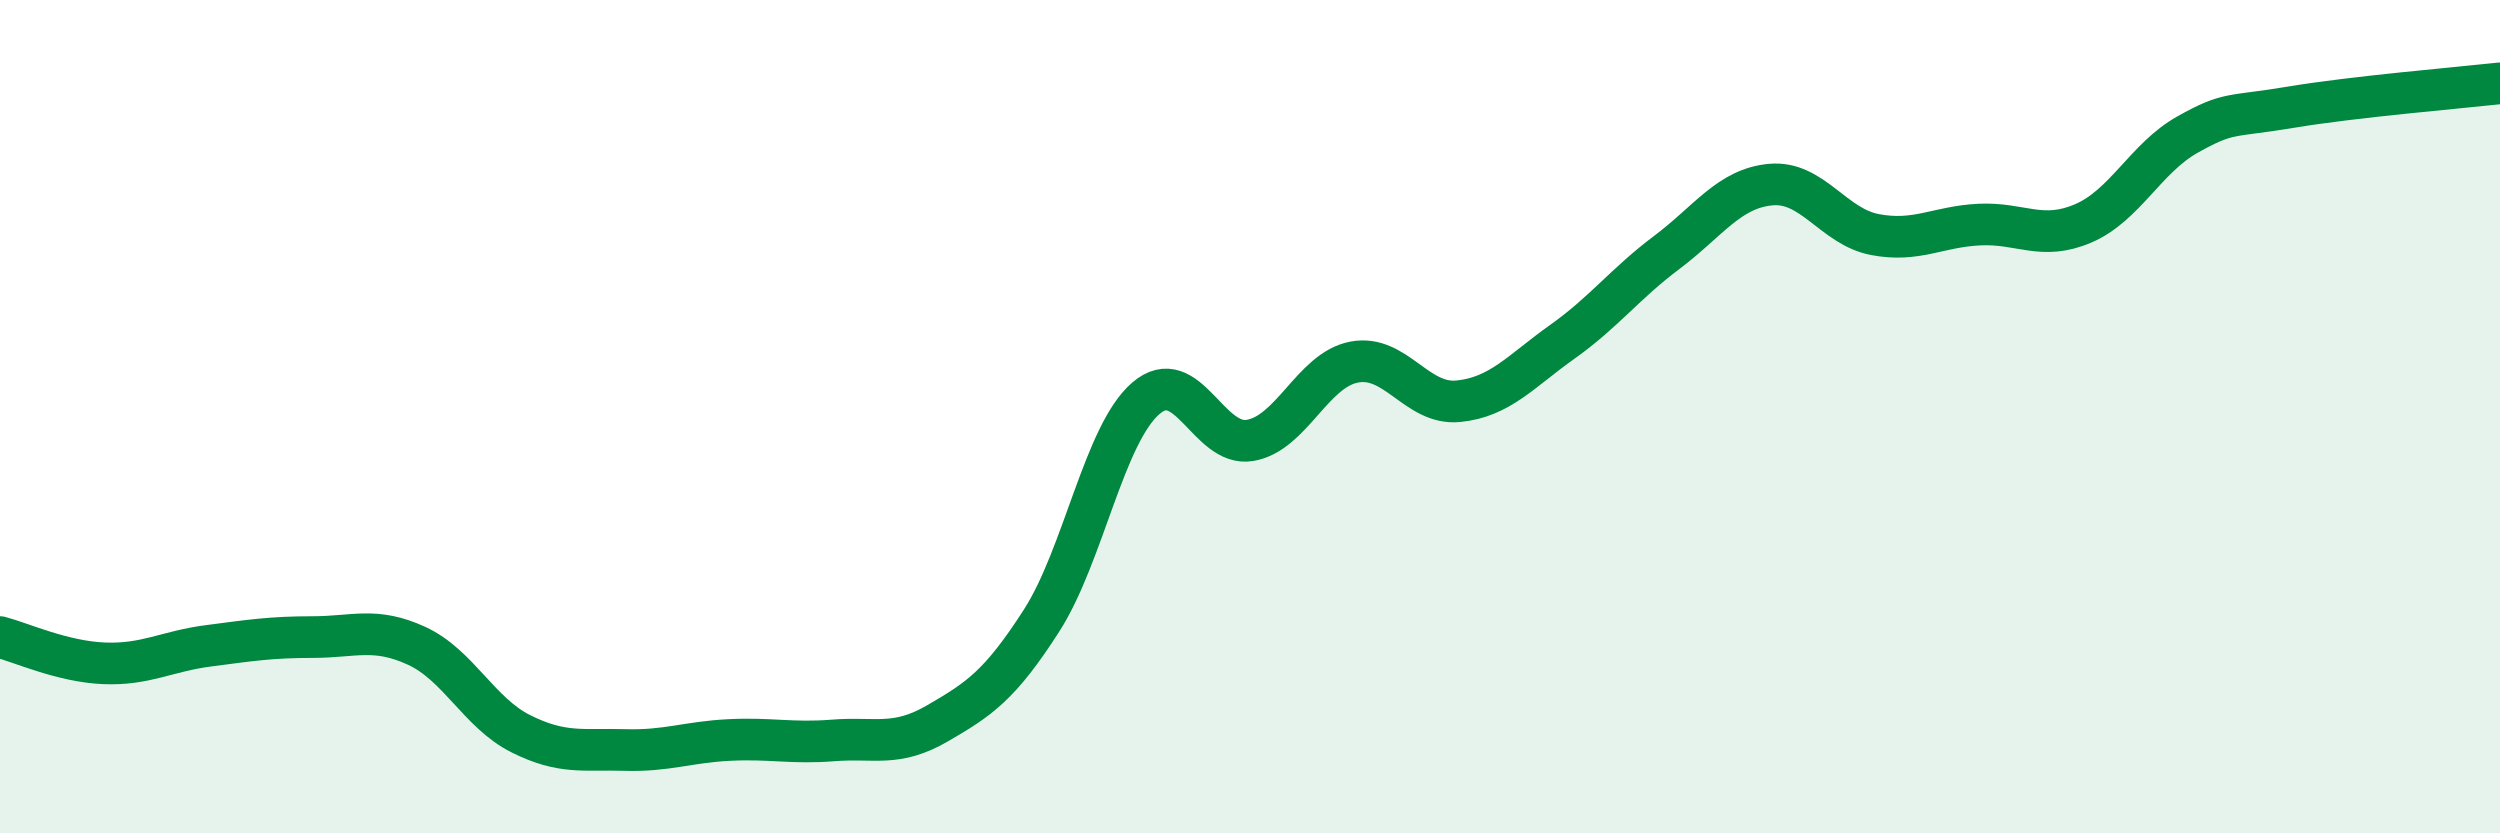
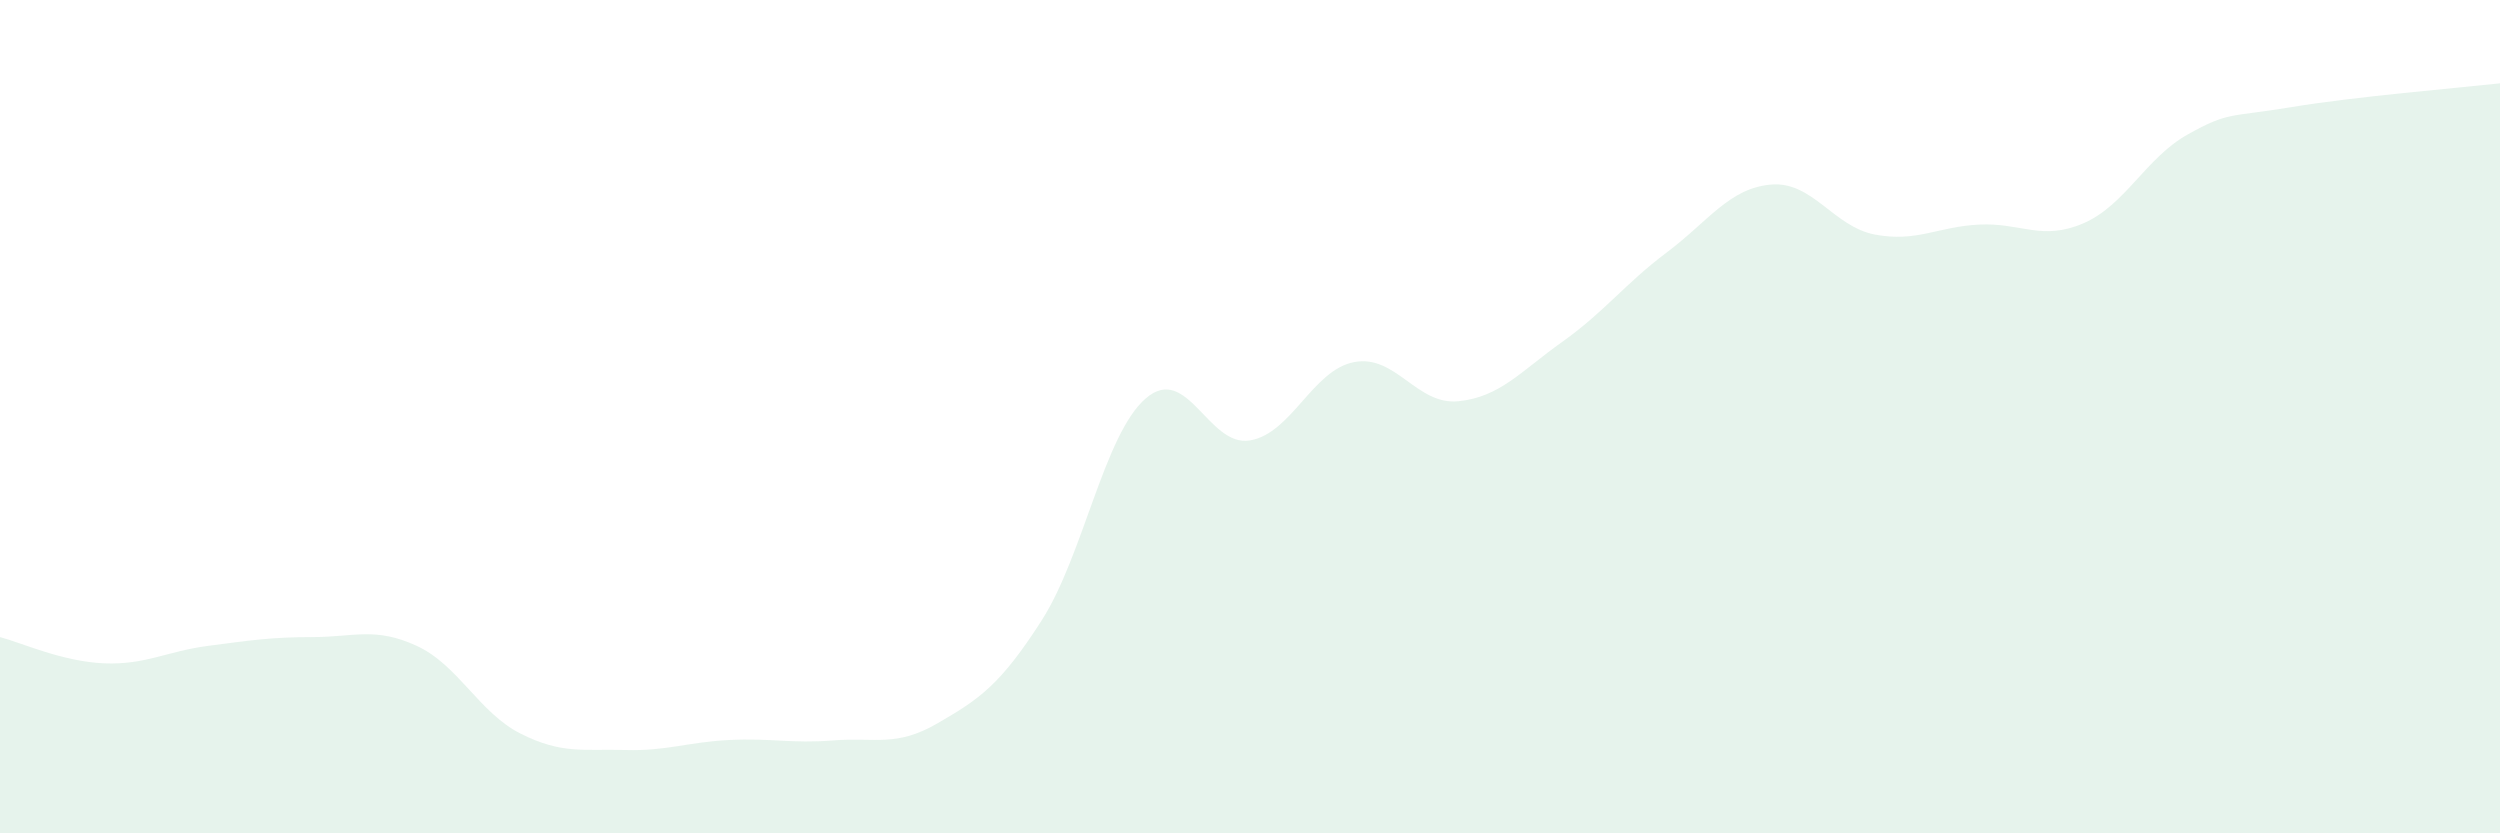
<svg xmlns="http://www.w3.org/2000/svg" width="60" height="20" viewBox="0 0 60 20">
  <path d="M 0,15.29 C 0.5,15.42 1.5,15.88 2.5,15.92 C 3.5,15.96 4,15.63 5,15.5 C 6,15.37 6.5,15.29 7.5,15.29 C 8.5,15.29 9,15.04 10,15.5 C 11,15.96 11.5,17.11 12.5,17.61 C 13.5,18.11 14,17.97 15,18 C 16,18.03 16.5,17.81 17.5,17.76 C 18.5,17.71 19,17.85 20,17.77 C 21,17.69 21.5,17.94 22.5,17.36 C 23.5,16.78 24,16.45 25,14.89 C 26,13.33 26.5,10.42 27.5,9.56 C 28.5,8.7 29,10.74 30,10.57 C 31,10.4 31.5,8.88 32.5,8.69 C 33.5,8.5 34,9.73 35,9.63 C 36,9.53 36.5,8.91 37.5,8.2 C 38.5,7.49 39,6.81 40,6.06 C 41,5.31 41.5,4.52 42.5,4.43 C 43.5,4.34 44,5.44 45,5.63 C 46,5.82 46.5,5.44 47.5,5.39 C 48.5,5.34 49,5.79 50,5.36 C 51,4.93 51.5,3.79 52.5,3.23 C 53.5,2.67 53.5,2.82 55,2.57 C 56.5,2.32 59,2.11 60,2L60 20L0 20Z" fill="#008740" opacity="0.1" stroke-linecap="round" stroke-linejoin="round" />
-   <path d="M 0,15.29 C 0.5,15.42 1.5,15.88 2.5,15.92 C 3.5,15.96 4,15.63 5,15.5 C 6,15.37 6.5,15.29 7.5,15.29 C 8.5,15.29 9,15.04 10,15.5 C 11,15.96 11.5,17.11 12.5,17.61 C 13.5,18.11 14,17.97 15,18 C 16,18.03 16.5,17.81 17.5,17.76 C 18.5,17.71 19,17.85 20,17.77 C 21,17.69 21.5,17.94 22.5,17.36 C 23.5,16.78 24,16.45 25,14.89 C 26,13.33 26.5,10.42 27.5,9.56 C 28.5,8.7 29,10.74 30,10.57 C 31,10.4 31.5,8.88 32.5,8.69 C 33.5,8.5 34,9.73 35,9.63 C 36,9.53 36.5,8.91 37.5,8.2 C 38.5,7.49 39,6.81 40,6.06 C 41,5.31 41.5,4.52 42.5,4.43 C 43.5,4.34 44,5.44 45,5.63 C 46,5.82 46.5,5.44 47.5,5.39 C 48.5,5.34 49,5.79 50,5.36 C 51,4.93 51.5,3.79 52.5,3.23 C 53.5,2.67 53.5,2.82 55,2.57 C 56.5,2.32 59,2.11 60,2" stroke="#008740" stroke-width="1" fill="none" stroke-linecap="round" stroke-linejoin="round" />
</svg>